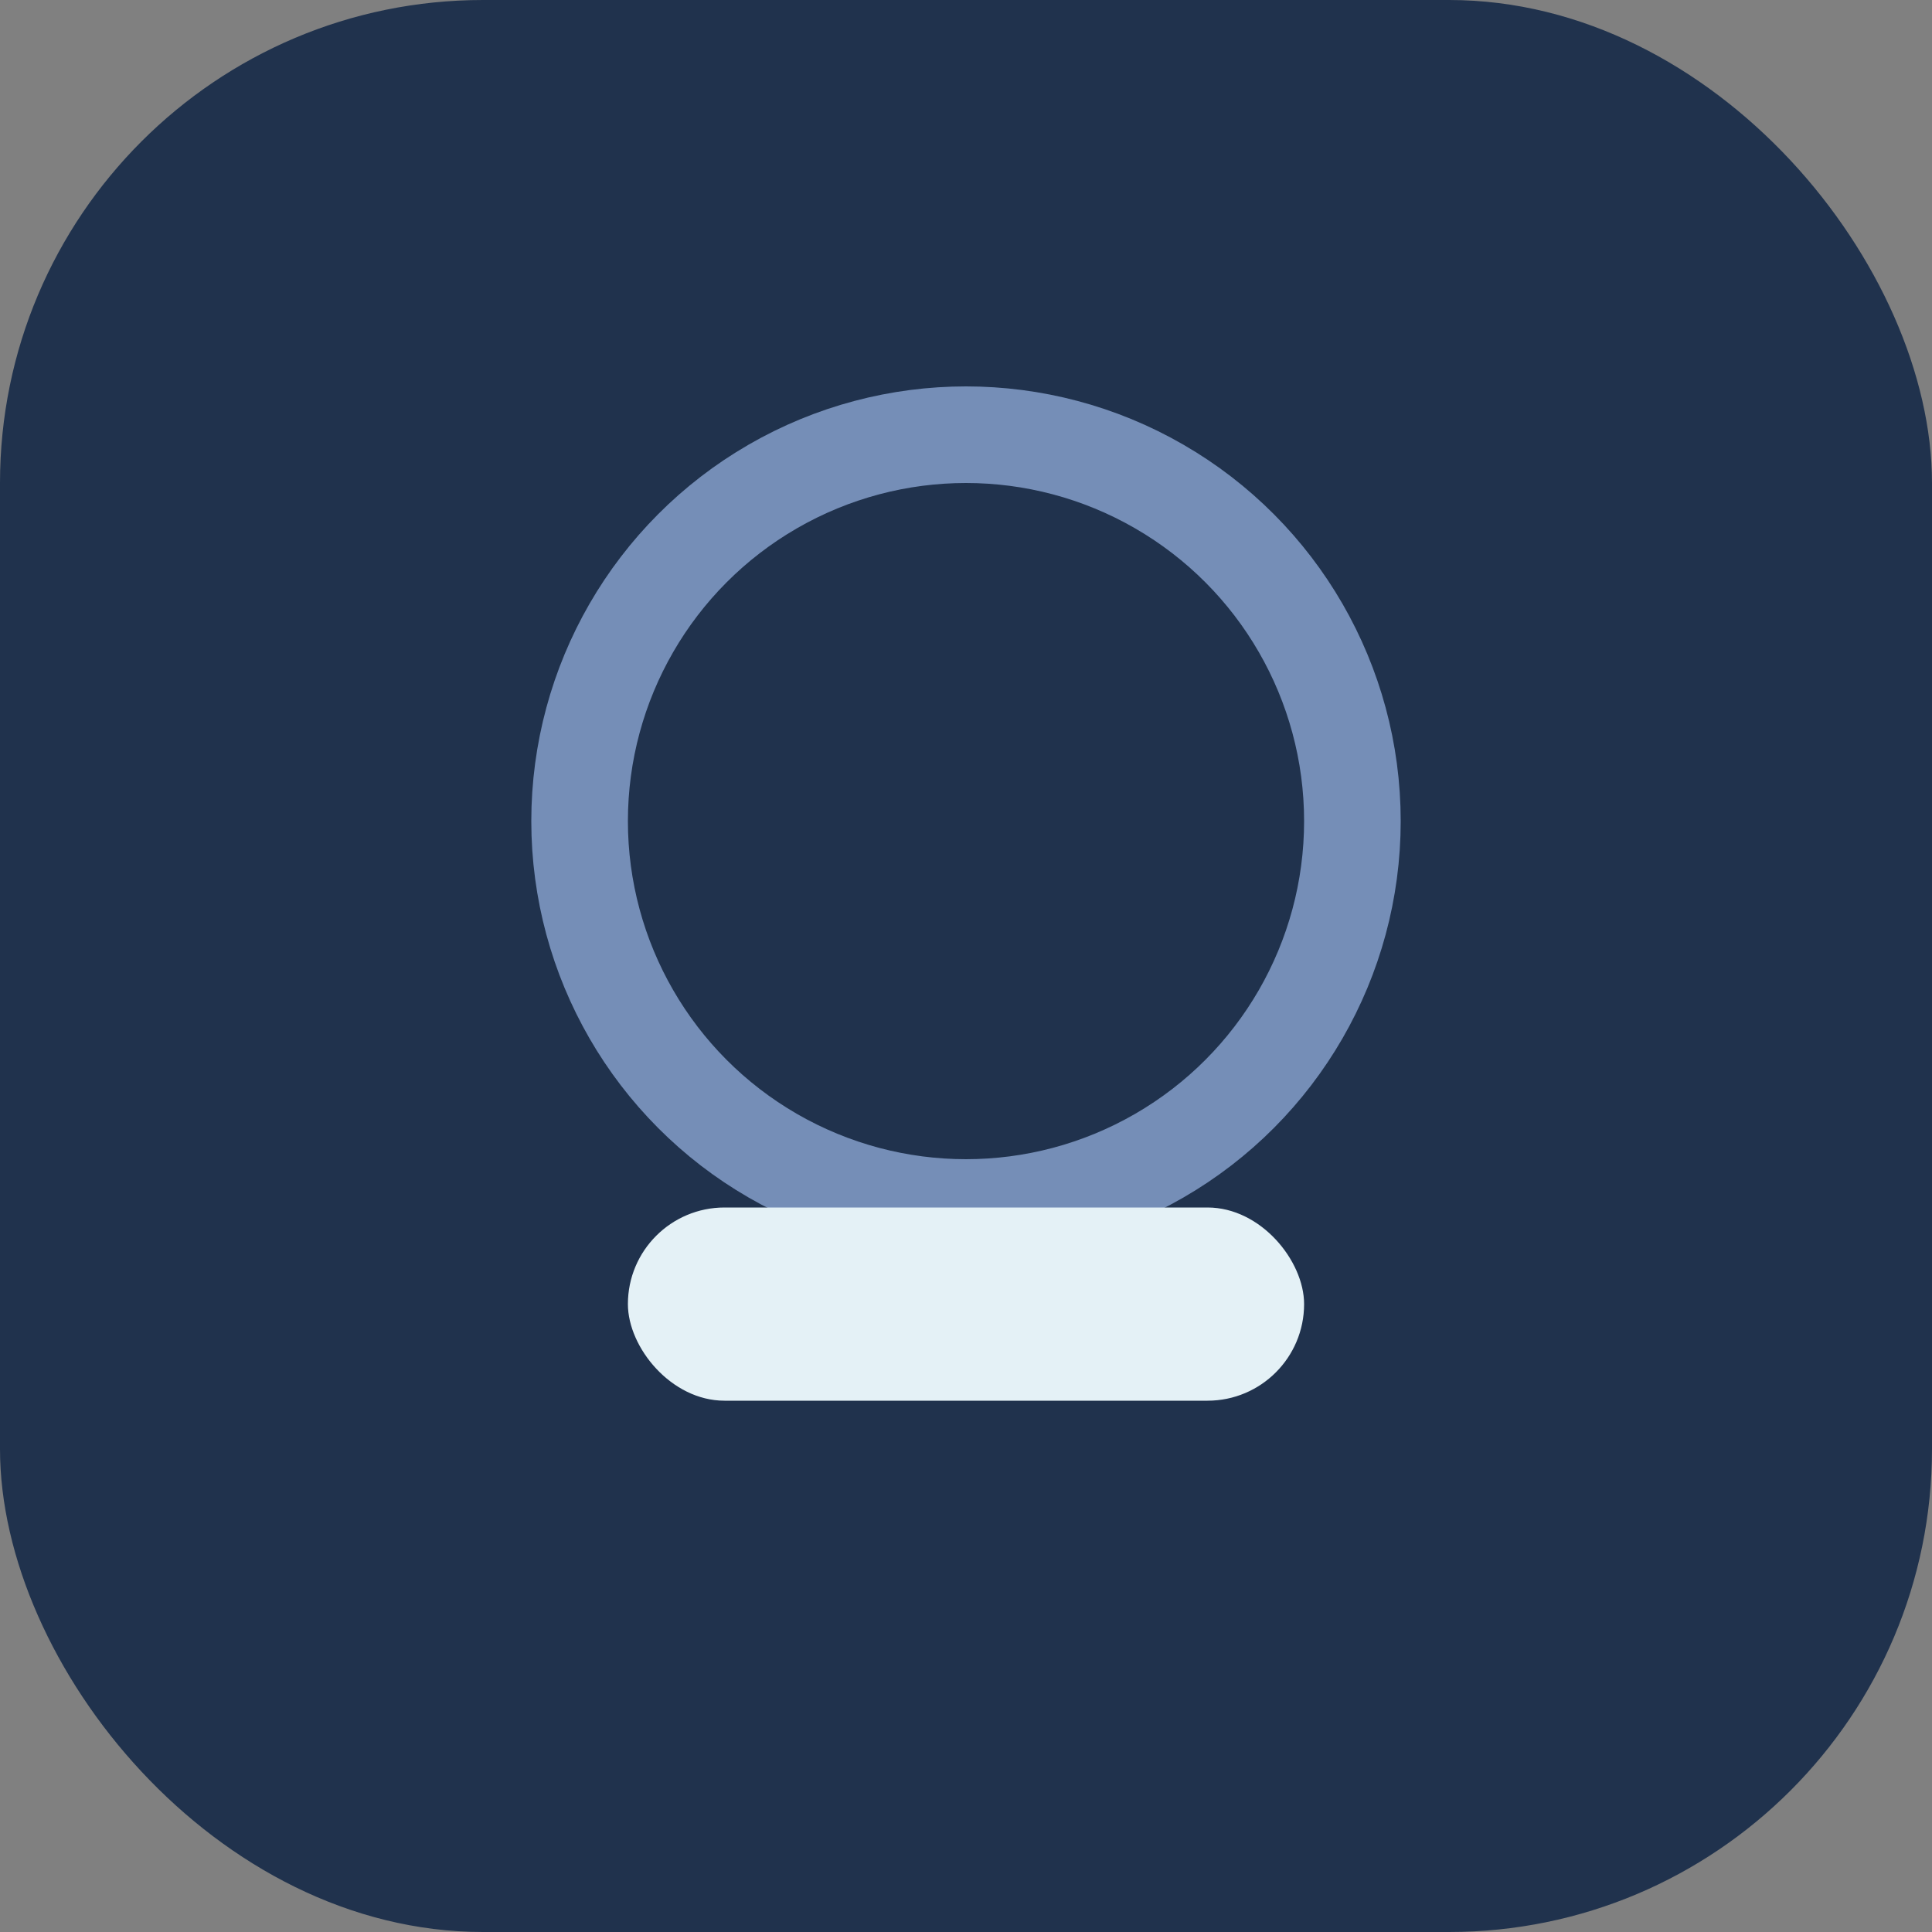
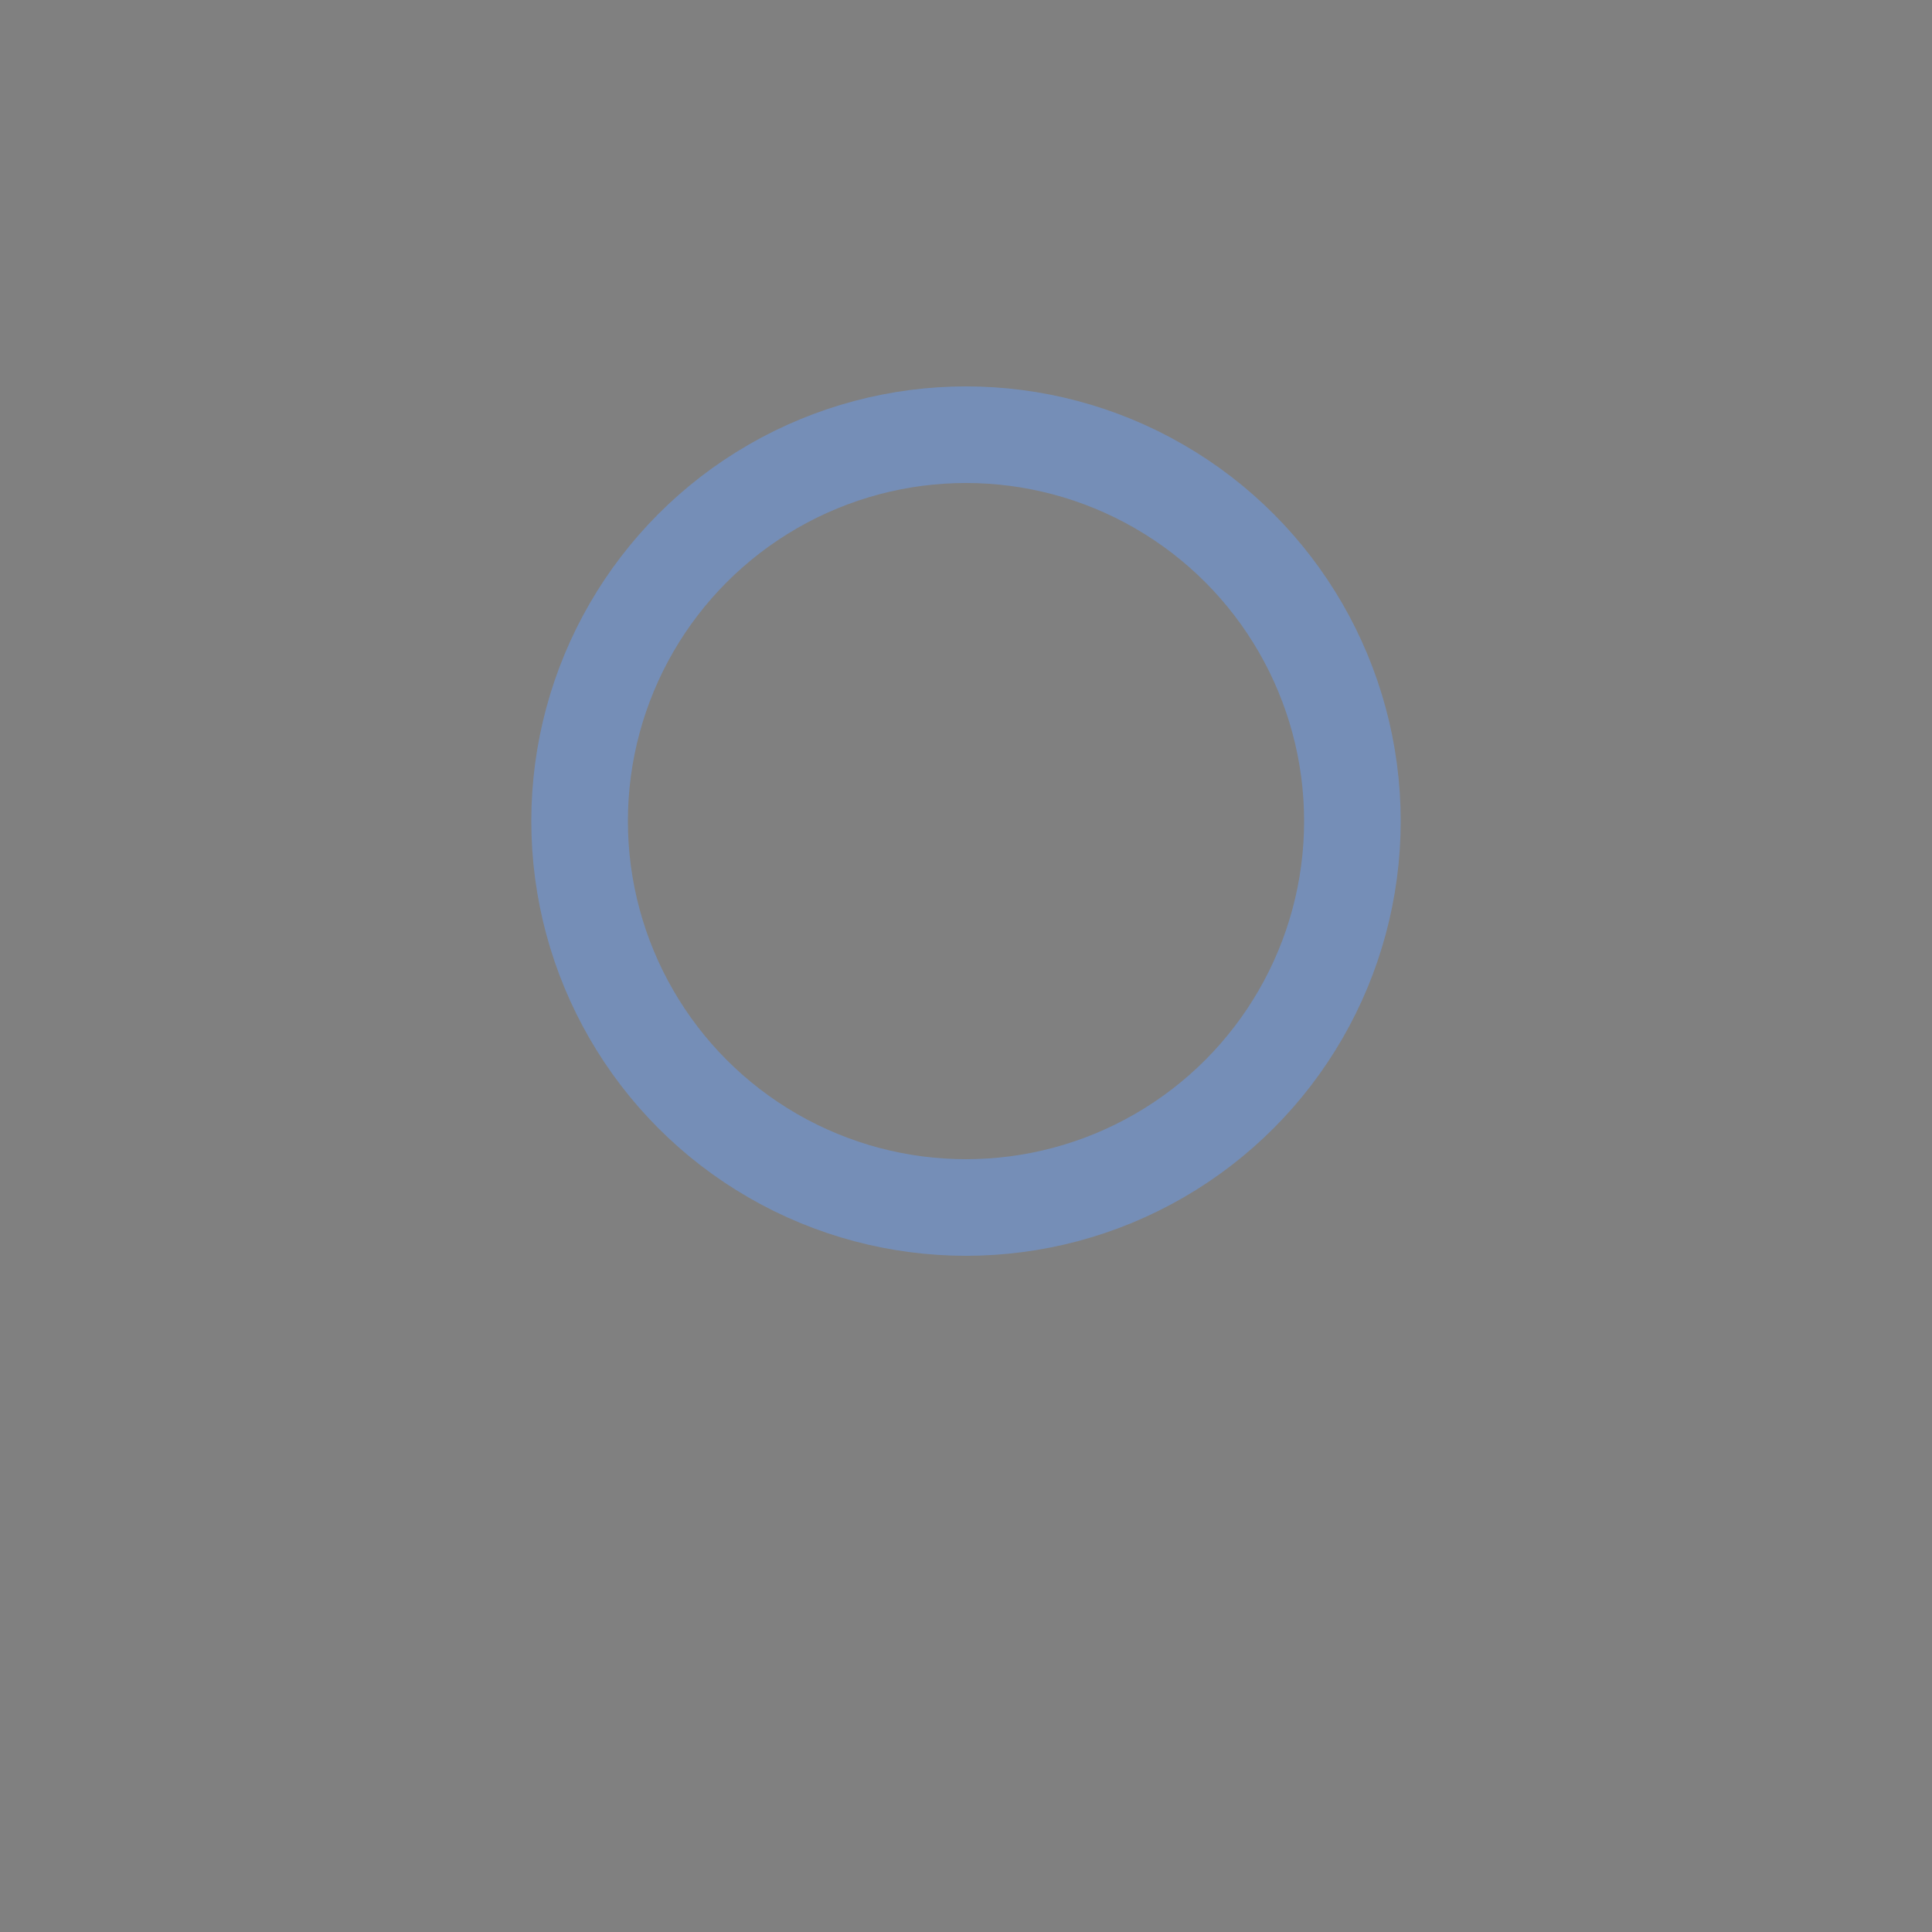
<svg xmlns="http://www.w3.org/2000/svg" width="40" height="40" viewBox="0 0 40 40">
  <rect x="0" y="0" width="40" height="40" fill="#808080" stroke="none" />
-   <rect rx="10" width="40" height="40" fill="#20324D" />
  <circle cx="20" cy="17" r="8" stroke="#758EB7" stroke-width="2" fill="none" />
-   <rect x="13" y="25" width="14" height="4" rx="2" fill="#E4F1F6" />
</svg>